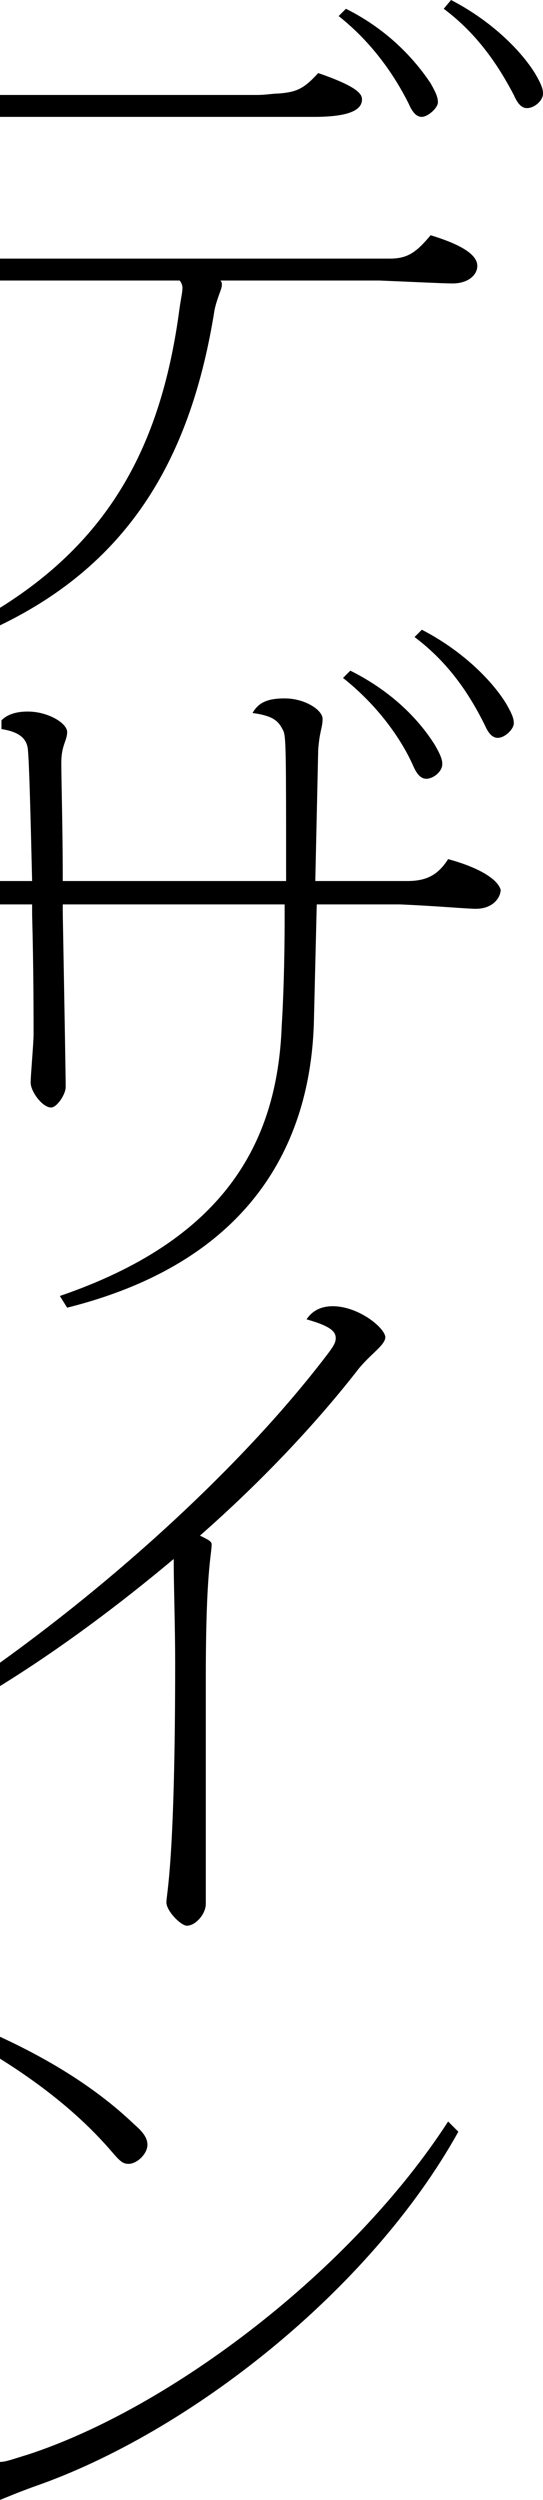
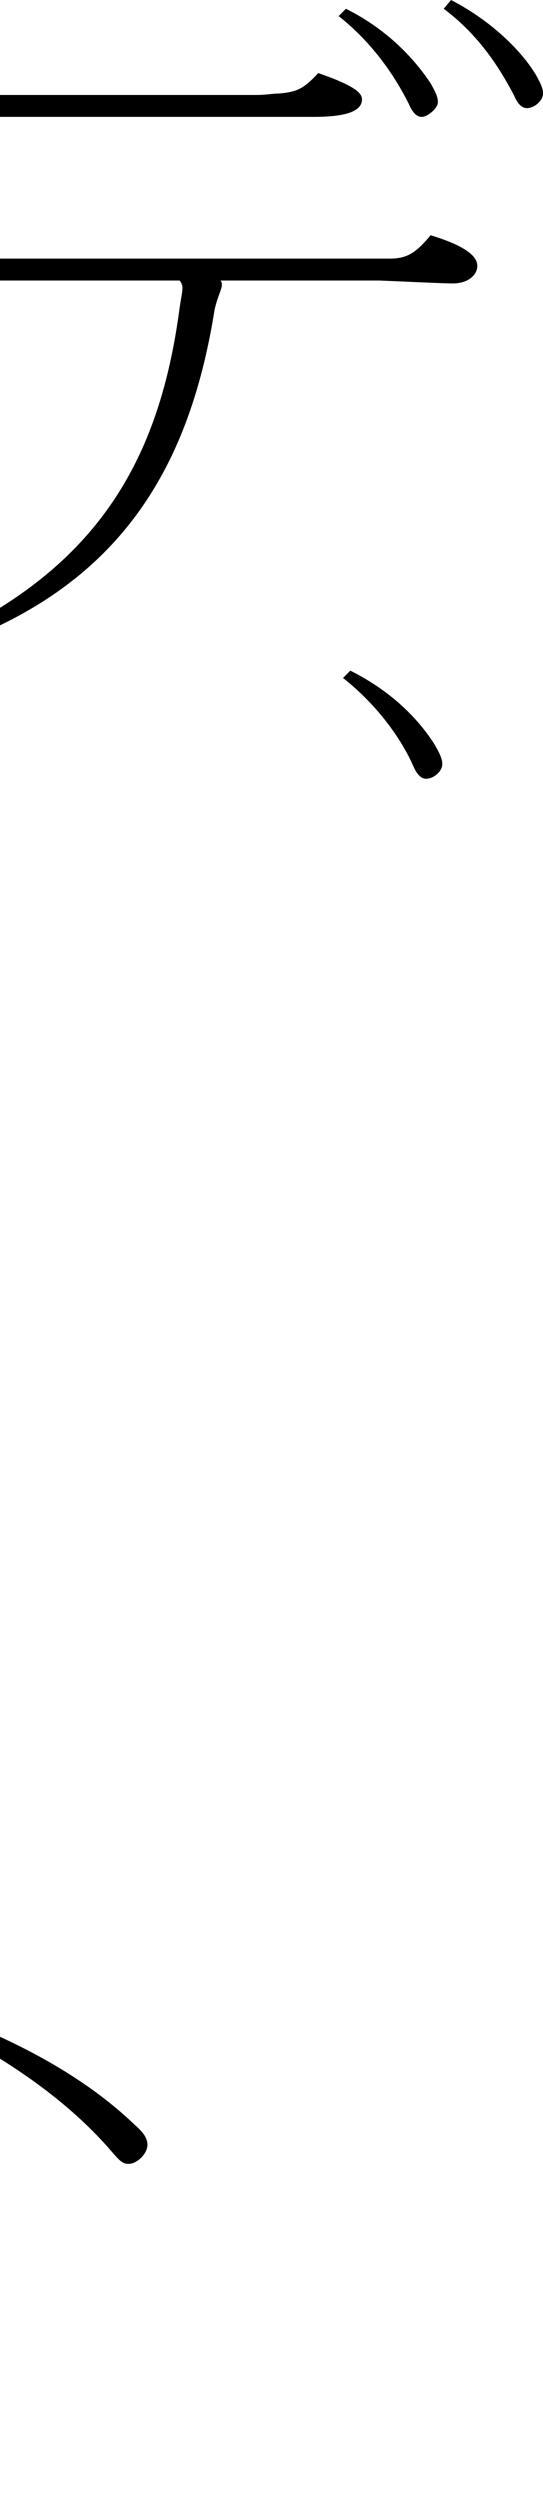
<svg xmlns="http://www.w3.org/2000/svg" version="1.1" id="レイヤー_3" x="0px" y="0px" viewBox="0 0 37.2 171.1" style="enable-background:new 0 0 37.2 171.1;" xml:space="preserve">
  <g>
    <path d="M28.3,52.4c0.3,0.7,0.6,0.9,0.9,0.9c0.5,0,1.1-0.5,1.1-1c0-0.3-0.1-0.6-0.5-1.3c-1-1.6-2.8-3.6-5.8-5.1l-0.5,0.5   C25.9,48.3,27.5,50.6,28.3,52.4z" />
-     <path d="M34.7,48.2c-0.9-1.5-2.9-3.6-5.8-5.1l-0.5,0.5c2.4,1.8,3.8,4,4.8,6c0.3,0.7,0.6,0.9,0.9,0.9c0.5,0,1.1-0.6,1.1-1   C35.2,49.2,35.1,48.9,34.7,48.2z" />
  </g>
-   <path d="M22.8,89.4c-0.8,0-1.4,0.3-1.8,0.9c1.8,0.5,2,0.9,2,1.3c0,0.3-0.2,0.6-0.5,1c-5.3,7-13.6,14.8-22.5,21.2v1.6  c4.2-2.6,8.2-5.6,11.9-8.7c0,1.9,0.1,4.5,0.1,7.1c0,13.7-0.6,15.8-0.6,16.4c0,0.6,1,1.6,1.4,1.6c0.6,0,1.3-0.8,1.3-1.5  c0-2.5,0-9.3,0-15.6c0-7.2,0.4-8.3,0.4-9c0-0.2-0.2-0.3-0.8-0.6c4.1-3.6,7.8-7.5,10.7-11.2c0.9-1.2,2-1.8,2-2.4  C26.3,90.8,24.5,89.4,22.8,89.4z" />
  <g>
    <path d="M0,140.9c3.2,2,5.7,4.1,7.6,6.3c0.6,0.7,0.8,0.9,1.2,0.9c0.6,0,1.3-0.7,1.3-1.3c0-0.4-0.2-0.8-0.9-1.4   c-2.3-2.2-5.3-4.2-9.2-6V140.9z" />
-     <path d="M30.7,145.2c-6.6,10.2-19,19.6-28.8,22.8c-1,0.3-1.5,0.5-1.9,0.5v2.6c0.5-0.2,1.2-0.5,2.3-0.9   c10.7-3.7,23.1-13.5,29.1-24.3L30.7,145.2z" />
  </g>
-   <path d="M30.7,58.8c-0.7,1.1-1.5,1.5-2.8,1.5h-6.3l0,0l0.2-9c0.1-1.3,0.3-1.5,0.3-2.1c0-0.6-1.2-1.4-2.6-1.4c-1.2,0-1.8,0.3-2.2,1  c1.5,0.2,1.8,0.6,2.1,1.2c0.2,0.4,0.2,1.4,0.2,10.3H4.3c0-3.6-0.1-6.9-0.1-8.1c0-1.2,0.4-1.5,0.4-2.1c0-0.6-1.3-1.4-2.7-1.4  c-0.8,0-1.4,0.2-1.8,0.6v0.6c1.3,0.2,1.7,0.7,1.8,1.3C2,52,2.1,56.1,2.2,60.3H0v1.6h2.2l0,0.7c0.1,3.6,0.1,7,0.1,8.2  c0,0.6-0.2,2.8-0.2,3.3c0,0.6,0.8,1.7,1.4,1.7c0.4,0,1-0.9,1-1.4c0-0.7-0.1-6.4-0.2-11.9l0-0.6h15.2v0.1v0.9c0,3-0.1,5.8-0.2,7.3  C19,78.4,15.2,84.9,4.1,88.7l0.5,0.8c12-3,16.6-10.6,16.9-19.4l0.2-8.2l0,0h5.7c2.4,0.1,4.6,0.3,5.2,0.3c1.2,0,1.7-0.8,1.7-1.3  C34.1,60.2,32.9,59.4,30.7,58.8z" />
  <g>
    <path d="M36.7,5.1c-0.9-1.5-2.9-3.6-5.8-5.1l-0.5,0.6c2.4,1.8,3.8,4,4.8,5.9c0.3,0.7,0.6,0.9,0.9,0.9c0.5,0,1.1-0.5,1.1-1   C37.2,6.1,37.1,5.8,36.7,5.1z" />
    <path d="M28,7.1C28.3,7.8,28.6,8,28.9,8C29.3,8,30,7.4,30,7c0-0.3-0.1-0.6-0.5-1.3c-1-1.5-2.8-3.6-5.8-5.1l-0.5,0.5   C25.6,3,27.1,5.3,28,7.1z" />
    <path d="M0,19.2h11.7l0.6,0c0.1,0.1,0.2,0.3,0.2,0.5c0,0.3-0.1,0.7-0.2,1.4C11.1,30.2,7.7,36.8,0,41.6v1.2   c8.9-4.3,13.1-11.5,14.7-21.6c0.2-0.9,0.5-1.4,0.5-1.7c0-0.1,0-0.2-0.1-0.3H26c2.4,0.1,4.4,0.2,5,0.2c1.1,0,1.7-0.6,1.7-1.2   c0-0.7-0.9-1.4-3.2-2.1c-1,1.2-1.6,1.6-2.8,1.6c-0.4,0-0.8,0-1.2,0H0V19.2z" />
  </g>
  <path d="M21.8,5c-1,1.1-1.5,1.3-2.7,1.4c-0.4,0-0.9,0.1-1.5,0.1H0V8h21.4l0.1,0c2.5,0,3.3-0.5,3.3-1.2C24.8,6.4,24.4,5.9,21.8,5z" />
</svg>